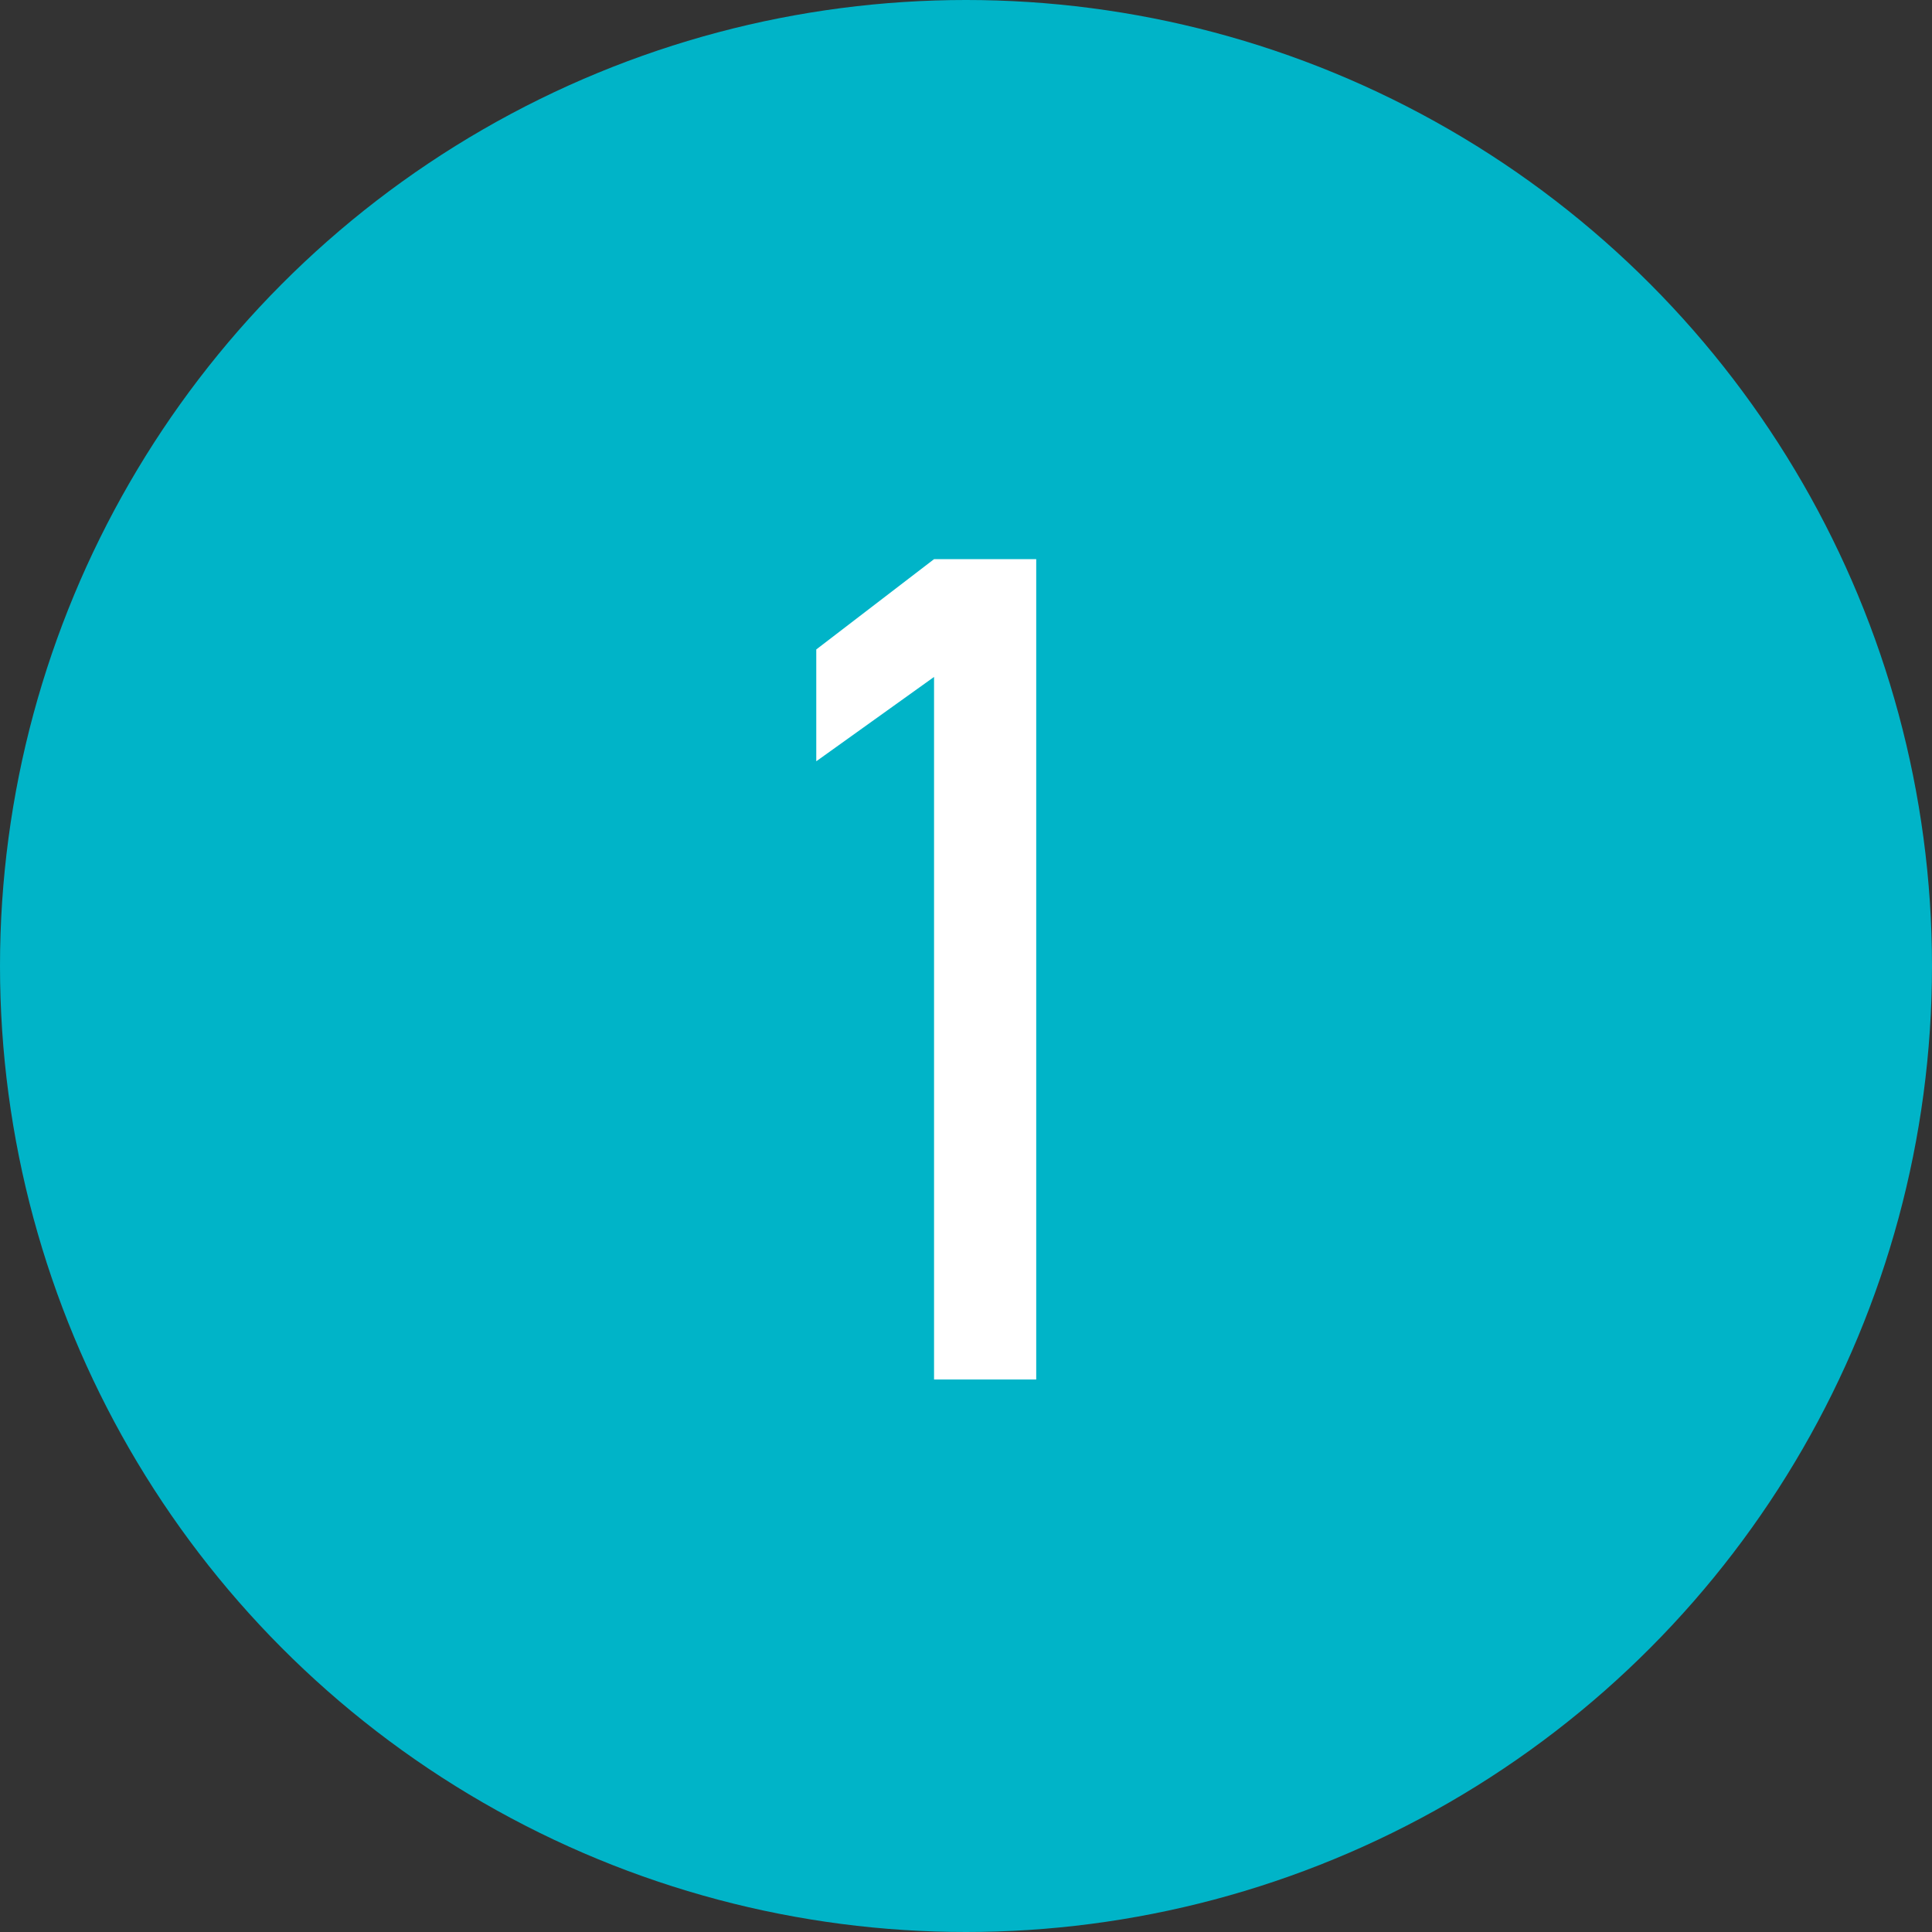
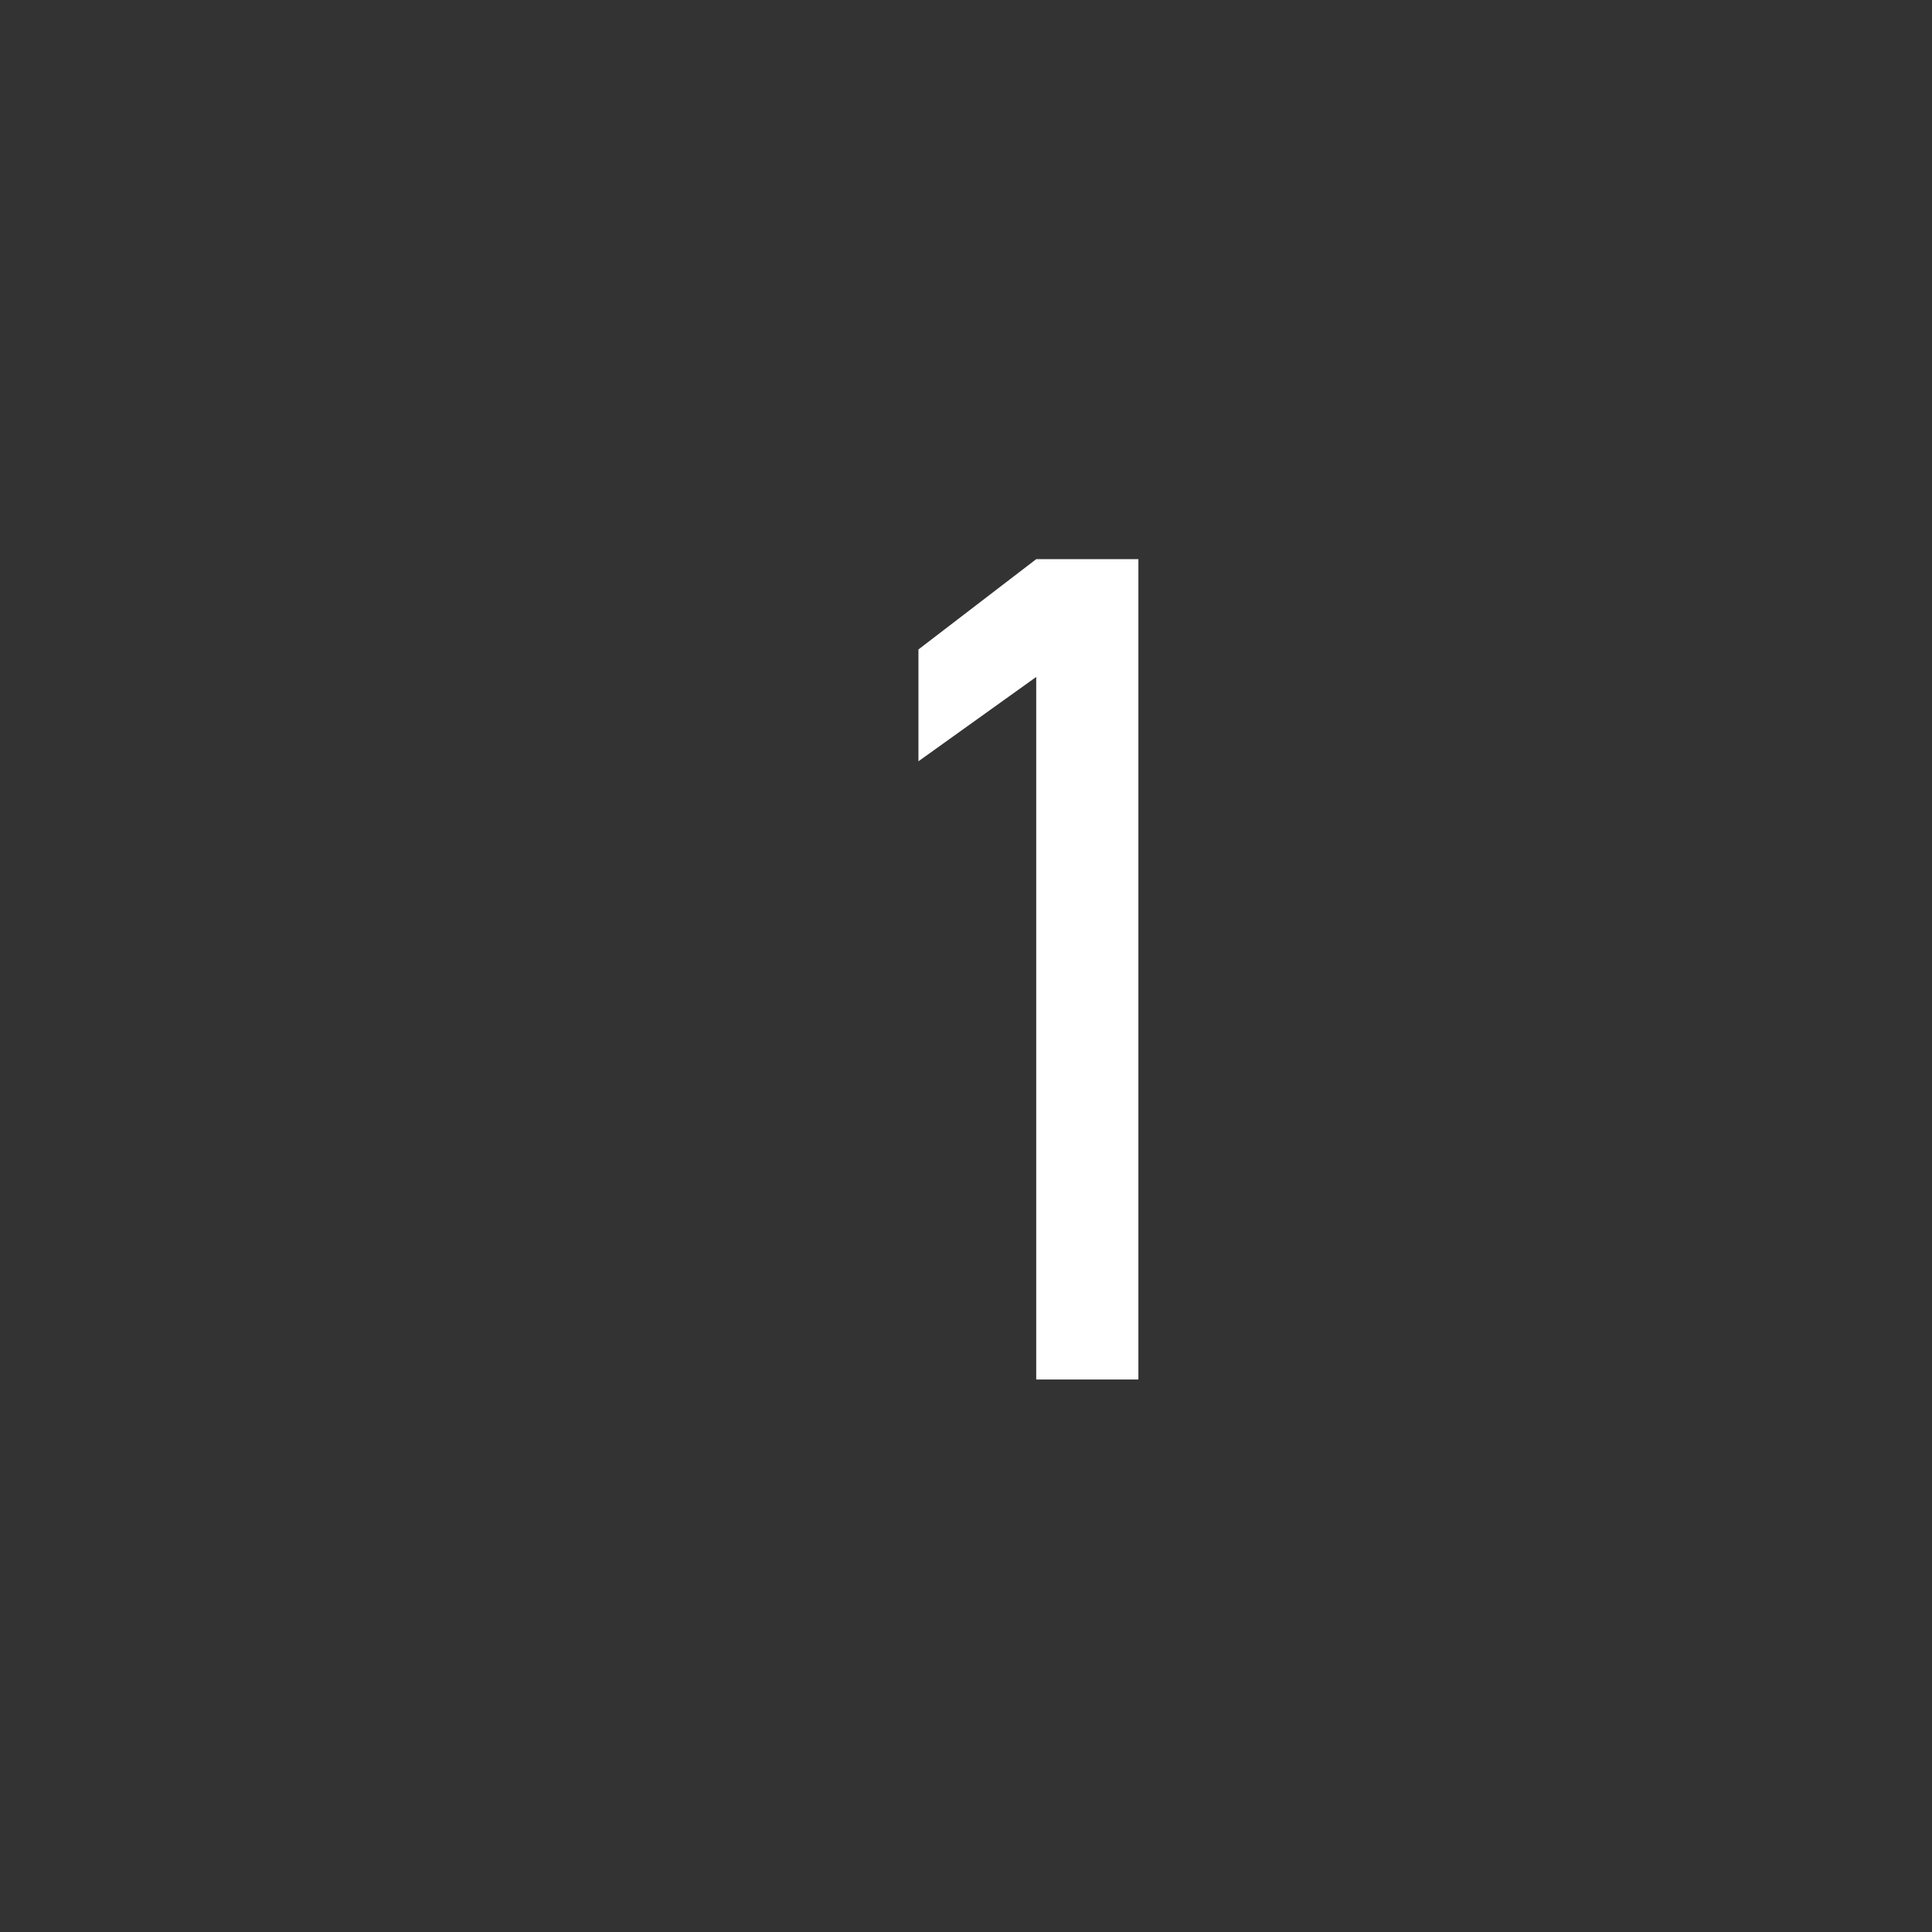
<svg xmlns="http://www.w3.org/2000/svg" viewBox="0 0 52 52">
  <rect x="0" y="0" width="52" height="52" fill="#333333" stroke="none" />
-   <circle cx="26" cy="26" r="26" fill="#00b4c8" />
-   <path d="M27.89 37.13h-2.75V18.22l-3.17 2.27v-3.01l3.17-2.43h2.75v22.08z" fill="#fff" />
+   <path d="M27.89 37.13V18.22l-3.17 2.27v-3.01l3.17-2.43h2.75v22.08z" fill="#fff" />
</svg>